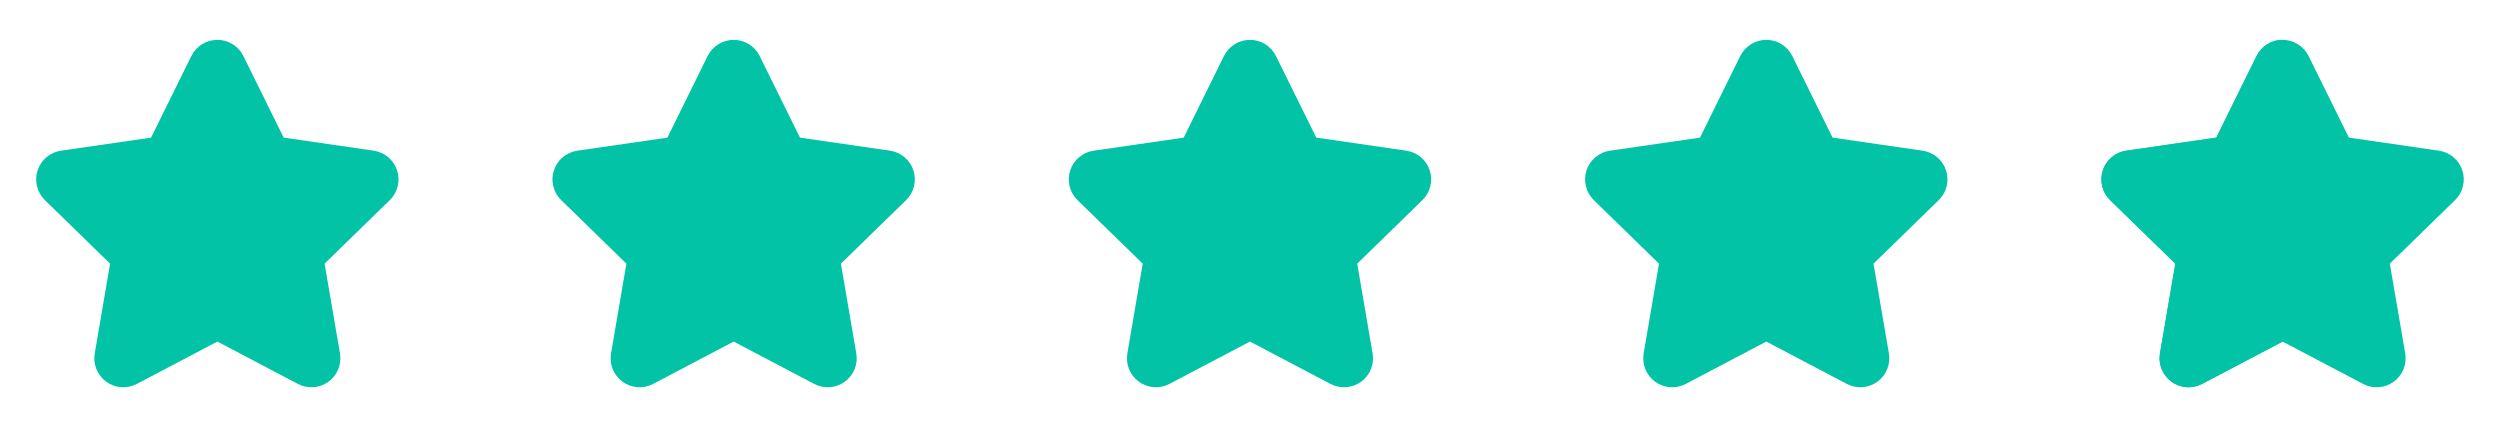
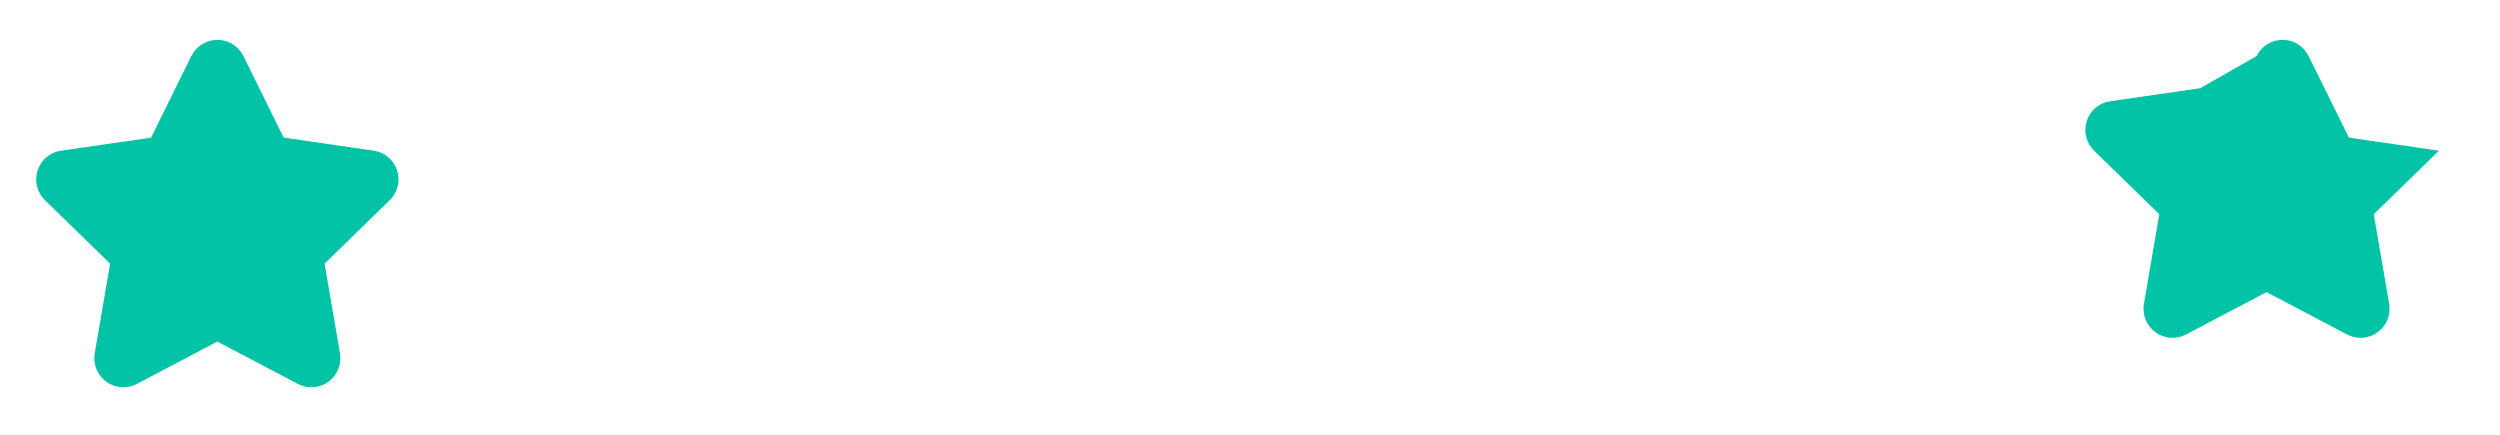
<svg xmlns="http://www.w3.org/2000/svg" fill="none" height="44" viewBox="0 0 253 44" width="253">
  <g fill="#03c3a6">
    <path d="m19.368 5.669c.242-.491.617-.904 1.082-1.194.465-.289 1.002-.442 1.549-.442s1.084.153 1.549.442c.465.289.84.703 1.082 1.194l4.077 8.257 9.115 1.324c.542.079 1.051.307 1.469.66.419.353.73.816.899 1.337.169.521.189 1.079.057 1.61-.132.531-.409 1.016-.802 1.397l-6.596 6.428 1.558 9.079c.093.539.033 1.094-.173 1.601-.206.507-.55.946-.992 1.268-.443.322-.966.514-1.512.554-.546.04-1.092-.074-1.576-.328l-8.158-4.29-8.155 4.29c-.484.254-1.031.368-1.576.328s-1.069-.232-1.512-.554c-.443-.322-.786-.761-.992-1.268-.206-.507-.266-1.062-.173-1.601l1.555-9.079-6.596-6.428c-.392-.382-.67-.867-.801-1.398s-.111-1.09.058-1.611c.169-.521.481-.984.9-1.337.419-.353.929-.581 1.471-.659l9.115-1.32 4.074-8.261z" />
-     <path d="m71.618 5.669c.242-.491.617-.904 1.082-1.194.465-.289 1.002-.442 1.549-.442.547 0 1.084.153 1.549.442.465.289.84.703 1.082 1.194l4.077 8.257 9.116 1.324c.542.079 1.051.307 1.469.66.419.353.73.816.899 1.337.169.521.189 1.079.057 1.61-.131.531-.409 1.016-.802 1.397l-6.596 6.428 1.558 9.079c.093.539.033 1.094-.173 1.601-.206.507-.55.946-.992 1.268-.443.322-.966.514-1.512.554-.546.04-1.092-.074-1.576-.328l-8.159-4.29-8.155 4.29c-.485.254-1.031.368-1.576.328-.546-.04-1.069-.232-1.512-.554-.443-.322-.786-.761-.992-1.268-.206-.507-.266-1.062-.173-1.601l1.555-9.079-6.596-6.428c-.393-.382-.67-.867-.802-1.398-.131-.532-.111-1.09.058-1.611.17-.521.482-.984.901-1.337.419-.353.928-.581 1.471-.659l9.115-1.32 4.074-8.261z" />
-     <path d="m123.868 5.669c.242-.491.617-.904 1.082-1.194.465-.289 1.001-.442 1.549-.442.547 0 1.084.153 1.549.442.465.289.839.703 1.081 1.194l4.078 8.257 9.115 1.324c.542.079 1.051.307 1.47.66.418.353.73.816.899 1.337.169.521.189 1.079.057 1.61-.131.531-.409 1.016-.802 1.397l-6.596 6.428 1.558 9.079c.093.539.033 1.094-.173 1.601-.206.507-.549.946-.991 1.268-.443.322-.967.514-1.512.554-.546.04-1.092-.074-1.577-.328l-8.158-4.29-8.155 4.29c-.484.254-1.03.368-1.576.328s-1.07-.232-1.512-.554c-.442-.322-.786-.761-.992-1.268-.206-.507-.266-1.062-.173-1.601l1.554-9.079-6.596-6.428c-.392-.382-.67-.867-.801-1.398-.132-.532-.111-1.09.058-1.611.17-.521.481-.984.901-1.337.419-.353.928-.581 1.47-.659l9.115-1.32 4.074-8.261z" />
-     <path d="m176.118 5.669c.242-.491.617-.904 1.082-1.194.465-.289 1.001-.442 1.549-.442.547 0 1.084.153 1.549.442.465.289.839.703 1.081 1.194l4.078 8.257 9.115 1.324c.542.079 1.051.307 1.47.66.418.353.73.816.899 1.337.169.521.189 1.079.057 1.61-.131.531-.409 1.016-.802 1.397l-6.596 6.428 1.558 9.079c.093.539.033 1.094-.173 1.601-.206.507-.549.946-.991 1.268-.443.322-.967.514-1.512.554-.546.04-1.092-.074-1.577-.328l-8.158-4.29-8.155 4.29c-.484.254-1.03.368-1.576.328s-1.07-.232-1.512-.554c-.442-.322-.786-.761-.992-1.268-.206-.507-.266-1.062-.173-1.601l1.554-9.079-6.596-6.428c-.392-.382-.67-.867-.801-1.398-.132-.532-.111-1.09.058-1.611.17-.521.481-.984.901-1.337.419-.353.928-.581 1.47-.659l9.115-1.32 4.074-8.261z" />
-     <path d="m228.368 5.669c.242-.491.617-.904 1.082-1.194.465-.289 1.001-.442 1.549-.442.547 0 1.084.153 1.549.442.465.289.839.703 1.081 1.194l4.078 8.257 9.115 1.324c.542.079 1.051.307 1.47.66.418.353.73.816.899 1.337.169.521.189 1.079.057 1.61-.131.532-.409 1.016-.802 1.398l-6.596 6.428 1.558 9.079c.093.539.033 1.094-.173 1.601-.206.507-.549.946-.992 1.268-.442.322-.966.514-1.511.554-.546.04-1.092-.074-1.577-.328l-8.158-4.29-8.155 4.29c-.484.254-1.03.368-1.576.328s-1.07-.232-1.512-.554-.786-.761-.992-1.268c-.206-.507-.266-1.062-.173-1.601l1.554-9.079-6.596-6.428c-.392-.382-.67-.867-.801-1.398-.132-.532-.111-1.09.058-1.611.17-.521.481-.984.901-1.337.419-.353.928-.581 1.47-.659l9.115-1.32z" />
-     <path d="m230.993 4.033c-.548-.004-1.086.147-1.551.437-.466.289-.839.705-1.078 1.198l-4.074 8.257-9.115 1.324c-.542.078-1.052.306-1.471.659s-.731.816-.9 1.337-.19 1.079-.058 1.611c.131.532.409 1.016.801 1.398l6.6 6.428-1.558 9.079c-.093.539-.033 1.094.173 1.601.206.507.55.946.992 1.268.442.322.966.514 1.512.554s1.091-.074 1.576-.328l8.151-4.286z" />
+     <path d="m228.368 5.669c.242-.491.617-.904 1.082-1.194.465-.289 1.001-.442 1.549-.442.547 0 1.084.153 1.549.442.465.289.839.703 1.081 1.194l4.078 8.257 9.115 1.324l-6.596 6.428 1.558 9.079c.093.539.033 1.094-.173 1.601-.206.507-.549.946-.992 1.268-.442.322-.966.514-1.511.554-.546.04-1.092-.074-1.577-.328l-8.158-4.29-8.155 4.29c-.484.254-1.03.368-1.576.328s-1.07-.232-1.512-.554-.786-.761-.992-1.268c-.206-.507-.266-1.062-.173-1.601l1.554-9.079-6.596-6.428c-.392-.382-.67-.867-.801-1.398-.132-.532-.111-1.09.058-1.611.17-.521.481-.984.901-1.337.419-.353.928-.581 1.47-.659l9.115-1.32z" />
  </g>
</svg>